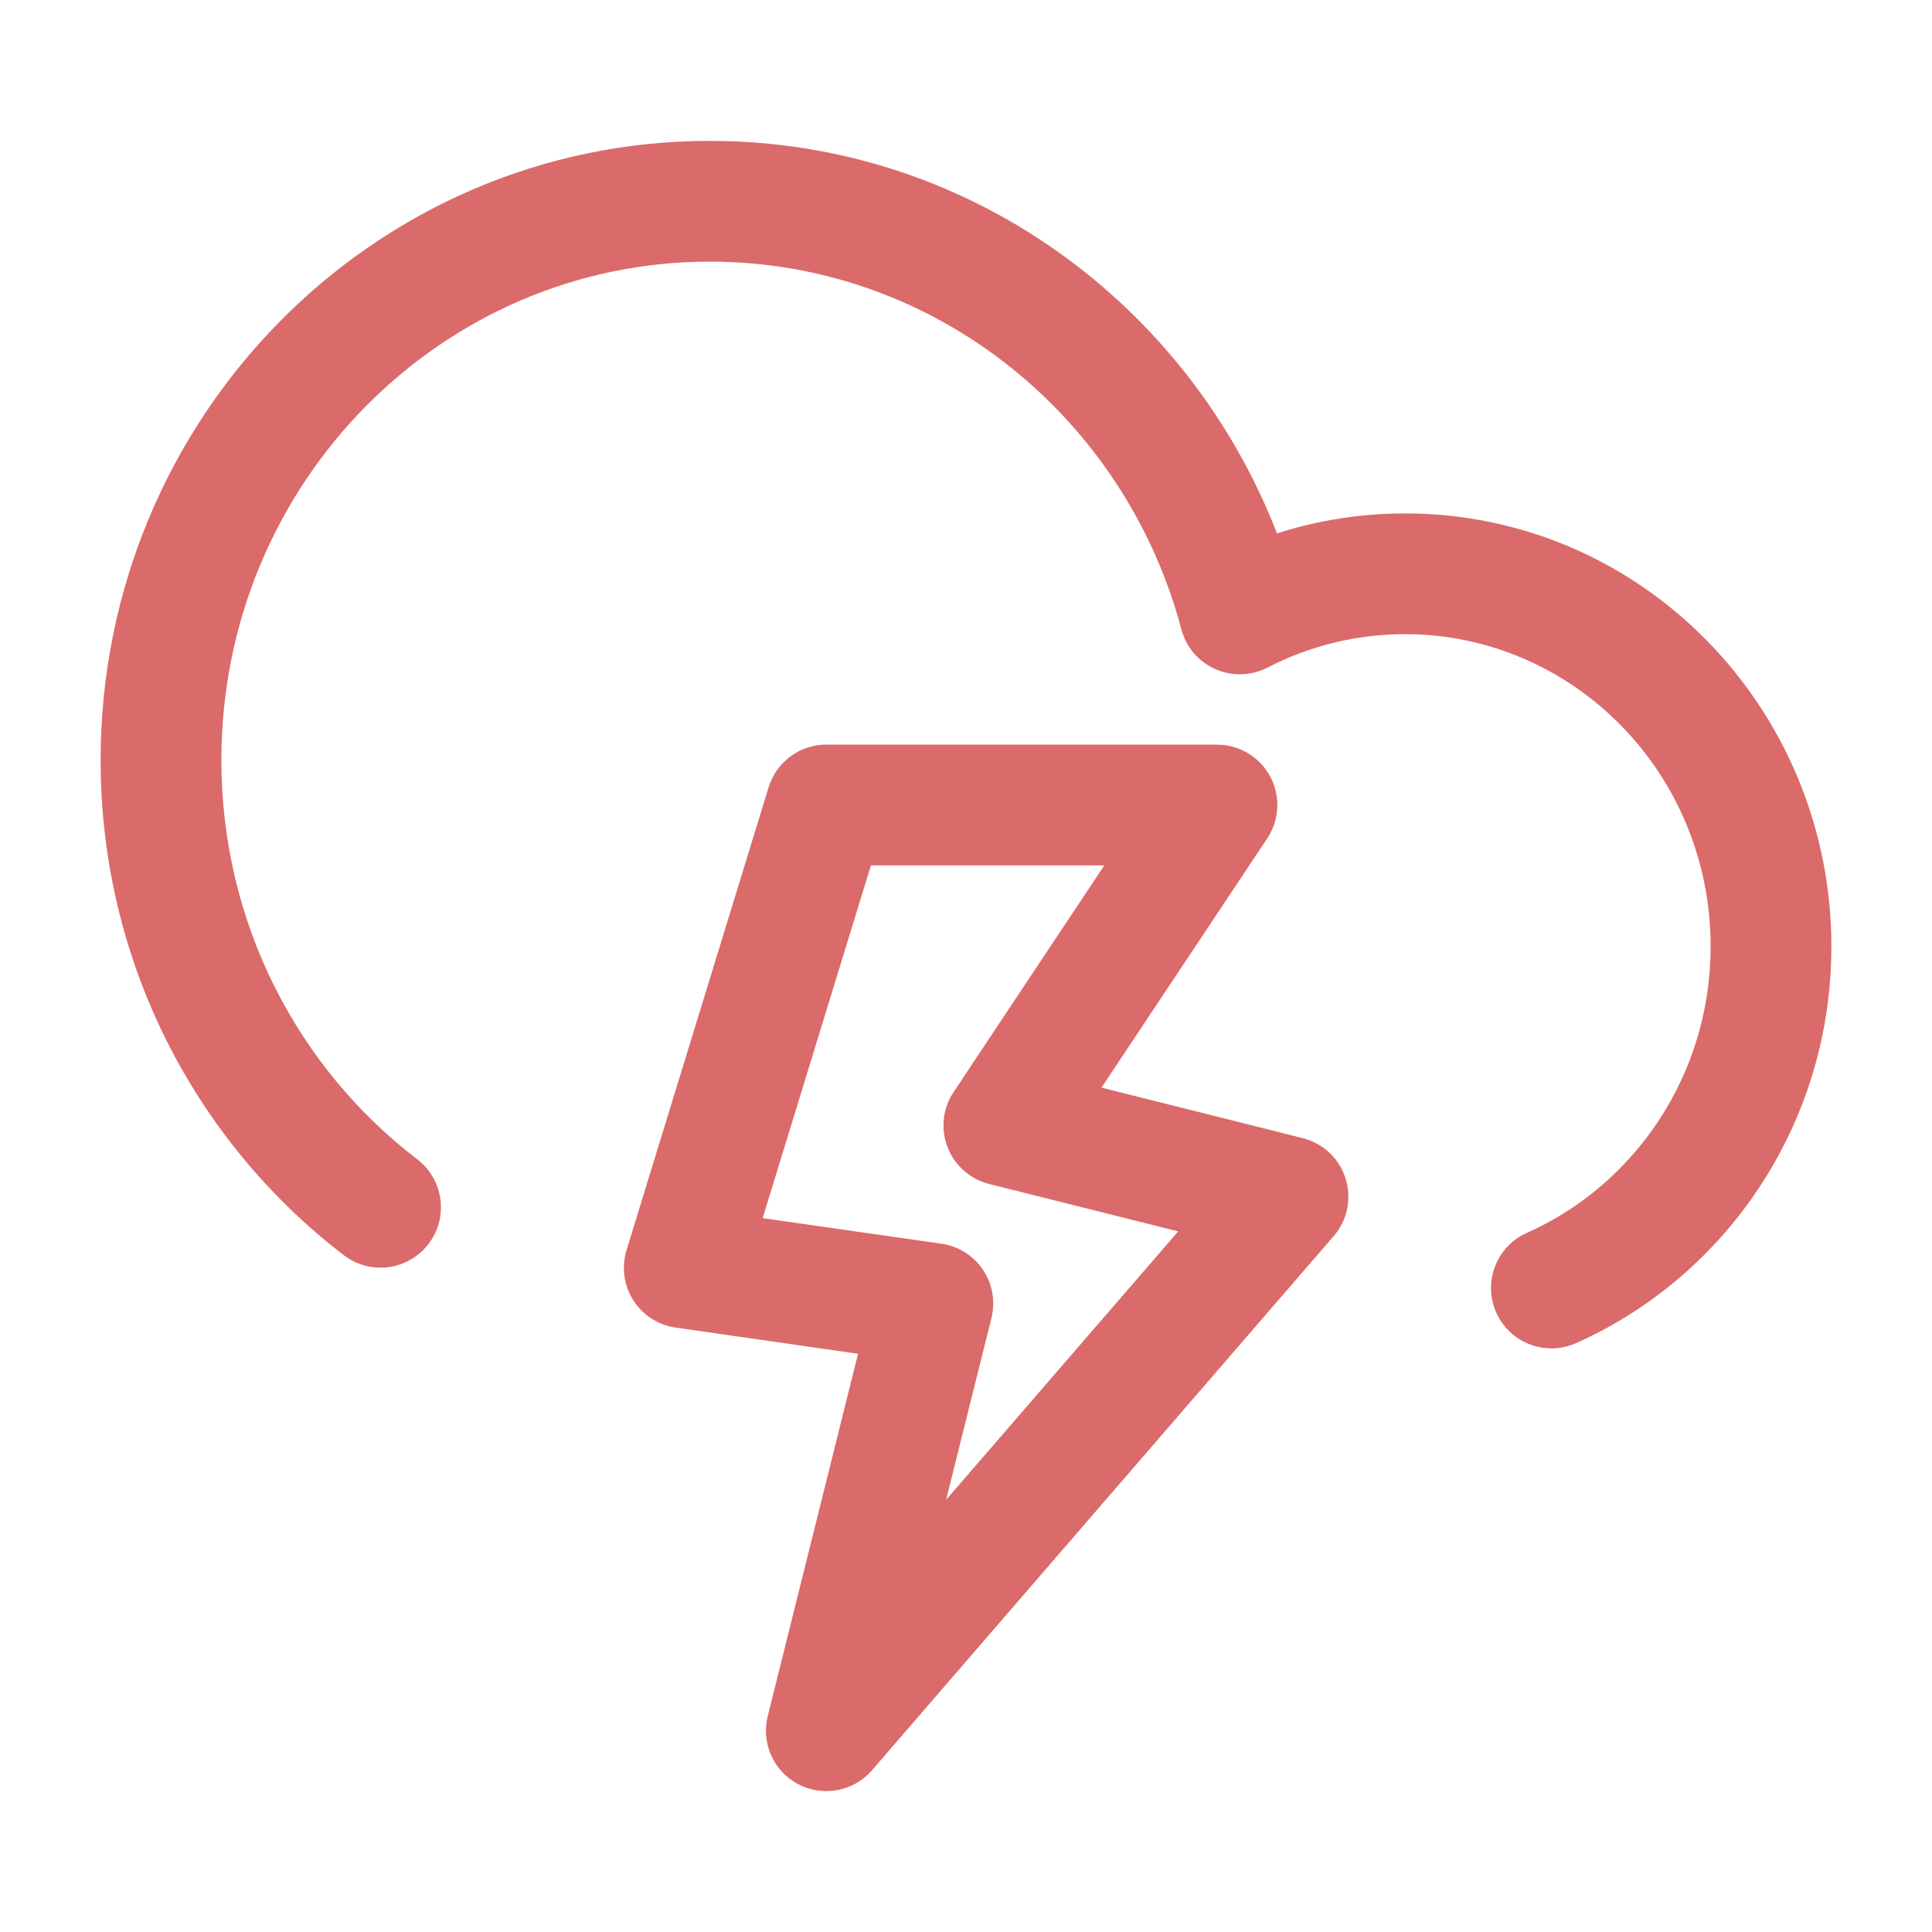
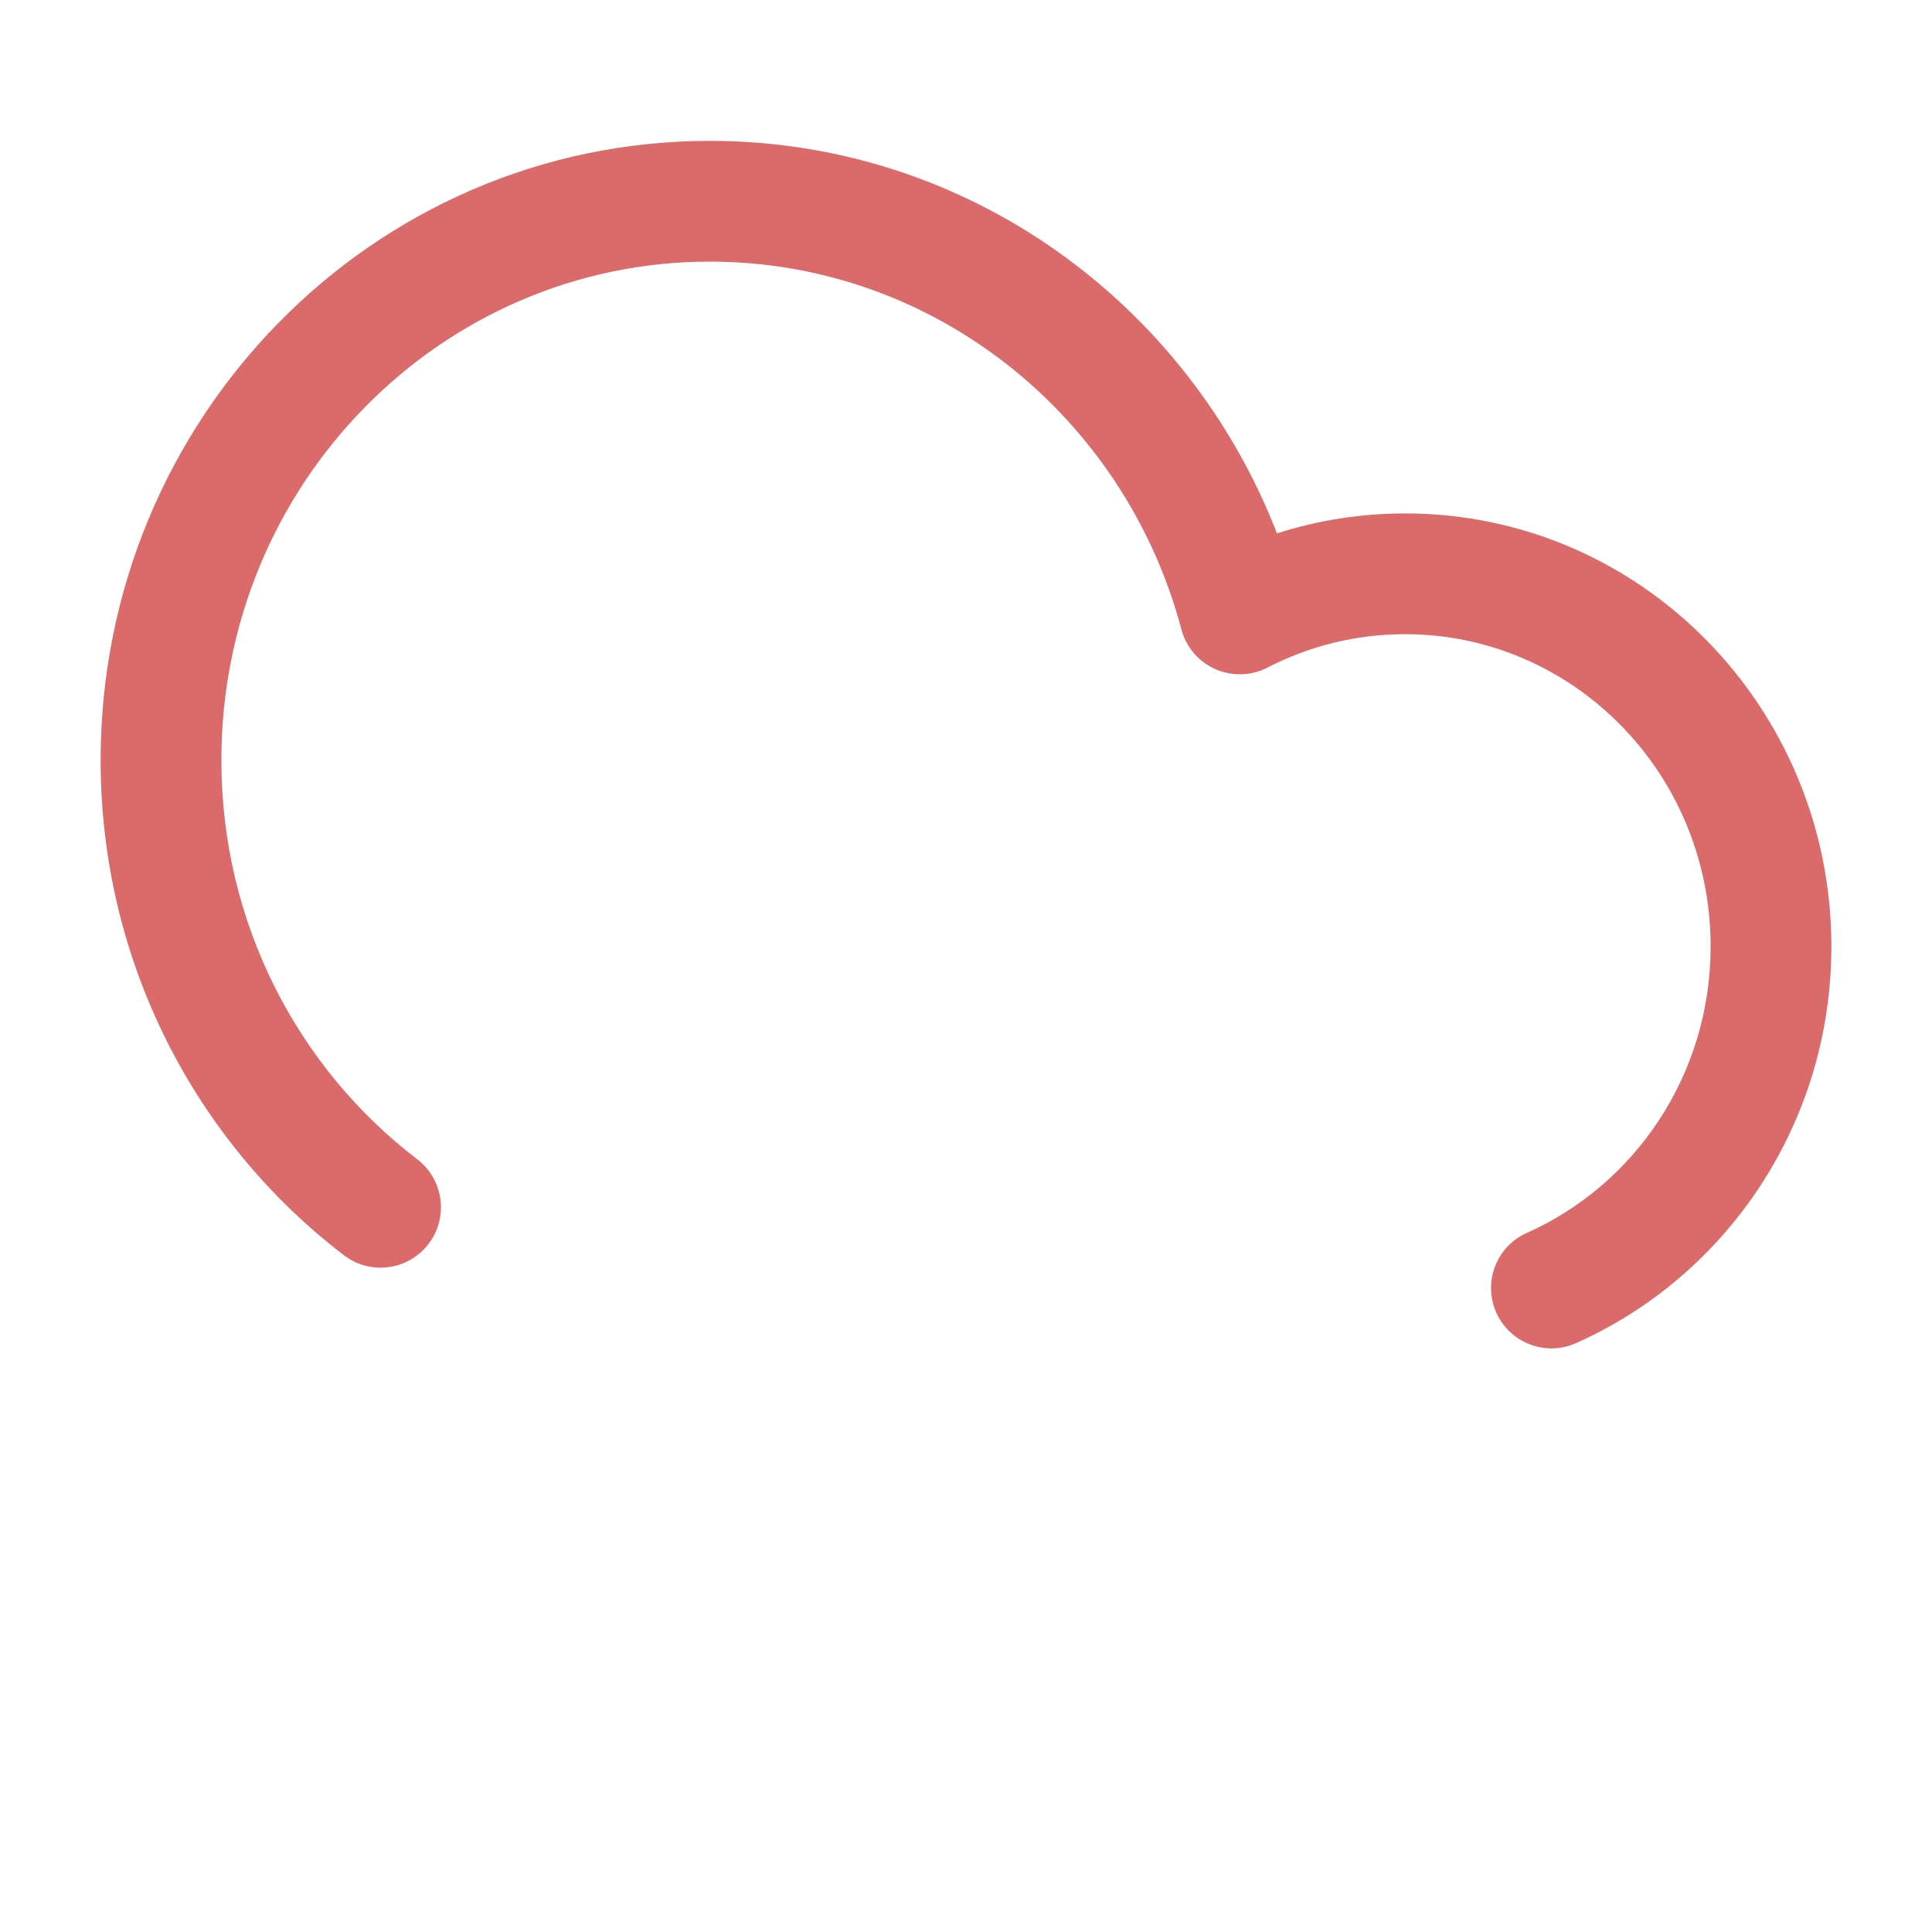
<svg xmlns="http://www.w3.org/2000/svg" width="24" height="24" viewBox="0 0 24 24" fill="none">
-   <path fill-rule="evenodd" clip-rule="evenodd" d="M9.548 9.78C9.644 9.465 9.935 9.25 10.265 9.25H15.118C15.394 9.25 15.648 9.402 15.779 9.646C15.909 9.889 15.895 10.185 15.742 10.415L13.683 13.511L16.182 14.138C16.435 14.201 16.637 14.391 16.715 14.639C16.794 14.888 16.738 15.159 16.567 15.356L10.832 21.991C10.605 22.253 10.227 22.326 9.919 22.166C9.611 22.006 9.453 21.655 9.537 21.319L10.659 16.817L8.394 16.492C8.177 16.461 7.984 16.337 7.867 16.152C7.749 15.967 7.719 15.739 7.783 15.53L9.548 9.78ZM10.819 10.75L9.474 15.132L11.695 15.45C11.905 15.48 12.092 15.598 12.211 15.774C12.329 15.95 12.367 16.168 12.316 16.374L11.753 18.631L14.636 15.297L12.288 14.708C12.052 14.649 11.859 14.479 11.771 14.251C11.683 14.024 11.711 13.768 11.846 13.566L13.718 10.75H10.819Z" fill="#DB6A6A" />
  <path fill-rule="evenodd" clip-rule="evenodd" d="M8.818 3.25C5.48 3.25 2.75 6.01 2.75 9.443C2.75 11.474 3.707 13.273 5.183 14.401C5.512 14.653 5.575 15.124 5.323 15.453C5.071 15.782 4.601 15.845 4.272 15.593C2.435 14.188 1.25 11.954 1.25 9.443C1.25 5.207 4.626 1.75 8.818 1.75C12.027 1.75 14.759 3.777 15.863 6.626C16.366 6.465 16.9 6.378 17.454 6.378C20.392 6.378 22.75 8.799 22.75 11.757C22.75 13.956 21.449 15.852 19.578 16.685C19.199 16.854 18.756 16.683 18.587 16.305C18.419 15.926 18.589 15.483 18.968 15.315C20.307 14.719 21.25 13.354 21.25 11.757C21.25 9.602 19.538 7.878 17.454 7.878C16.838 7.878 16.258 8.028 15.745 8.293C15.543 8.397 15.305 8.404 15.097 8.312C14.889 8.22 14.734 8.039 14.676 7.819C13.975 5.178 11.61 3.25 8.818 3.25Z" fill="#DB6A6A" />
</svg>